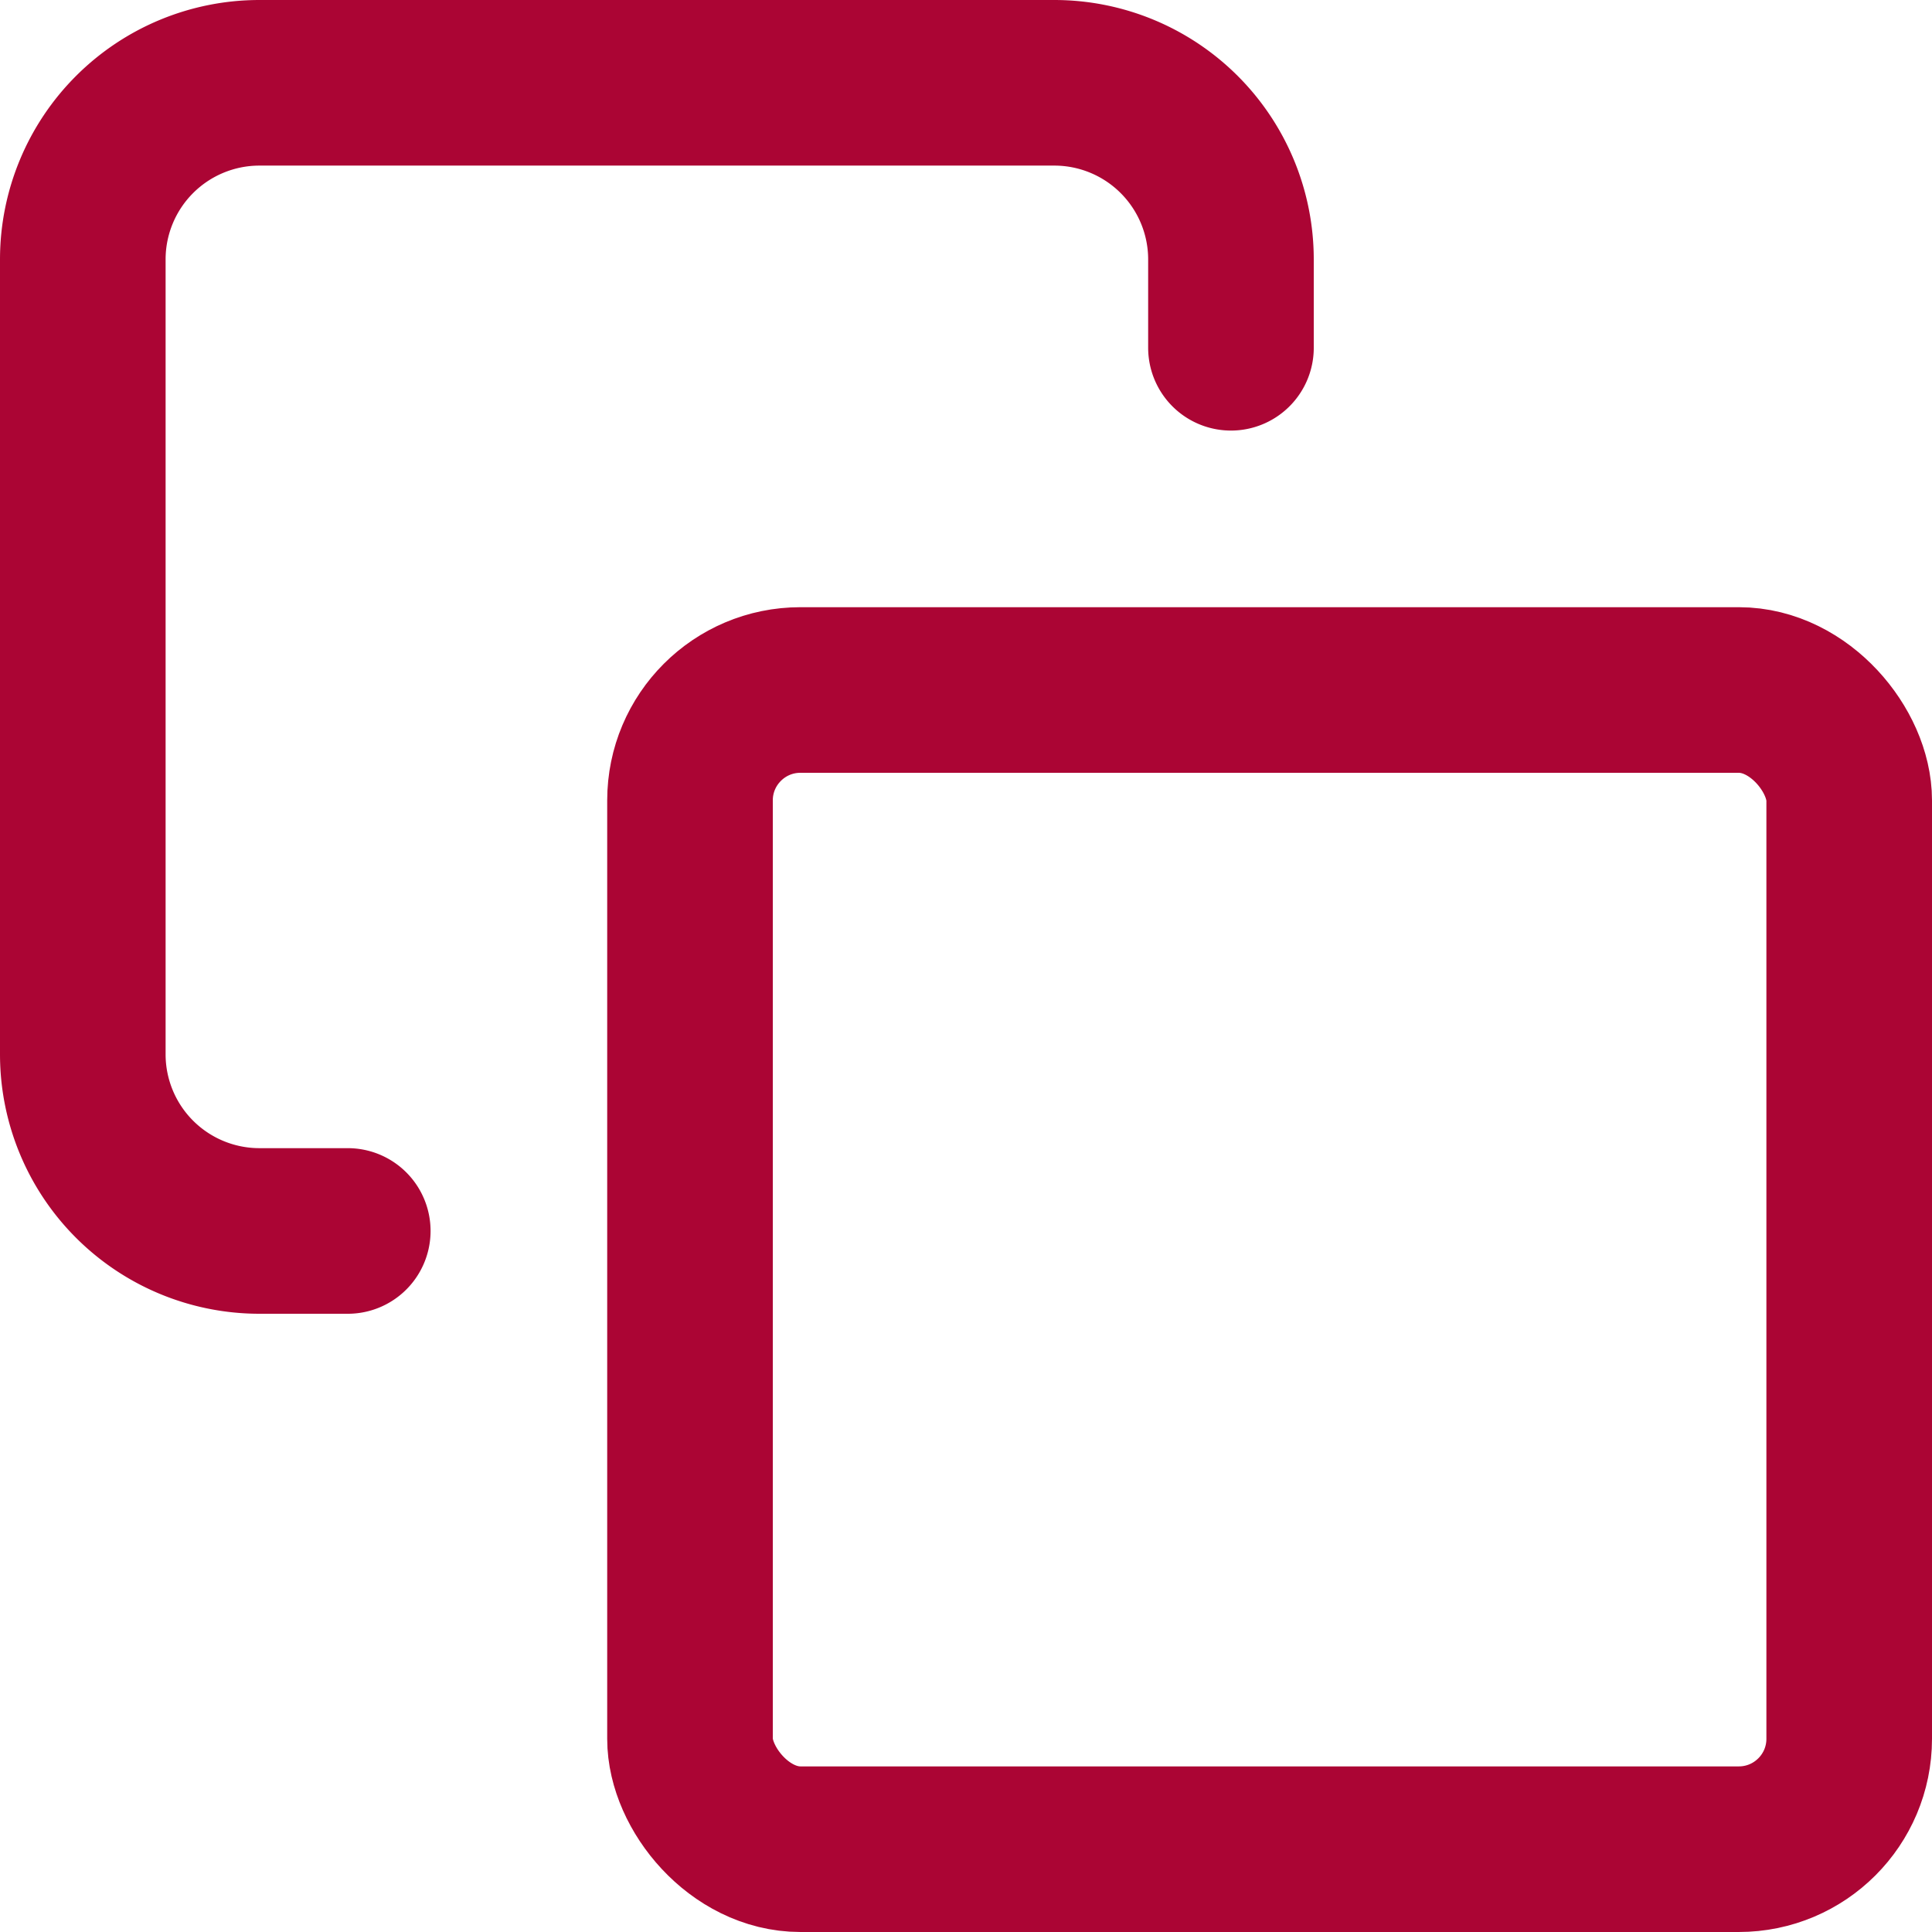
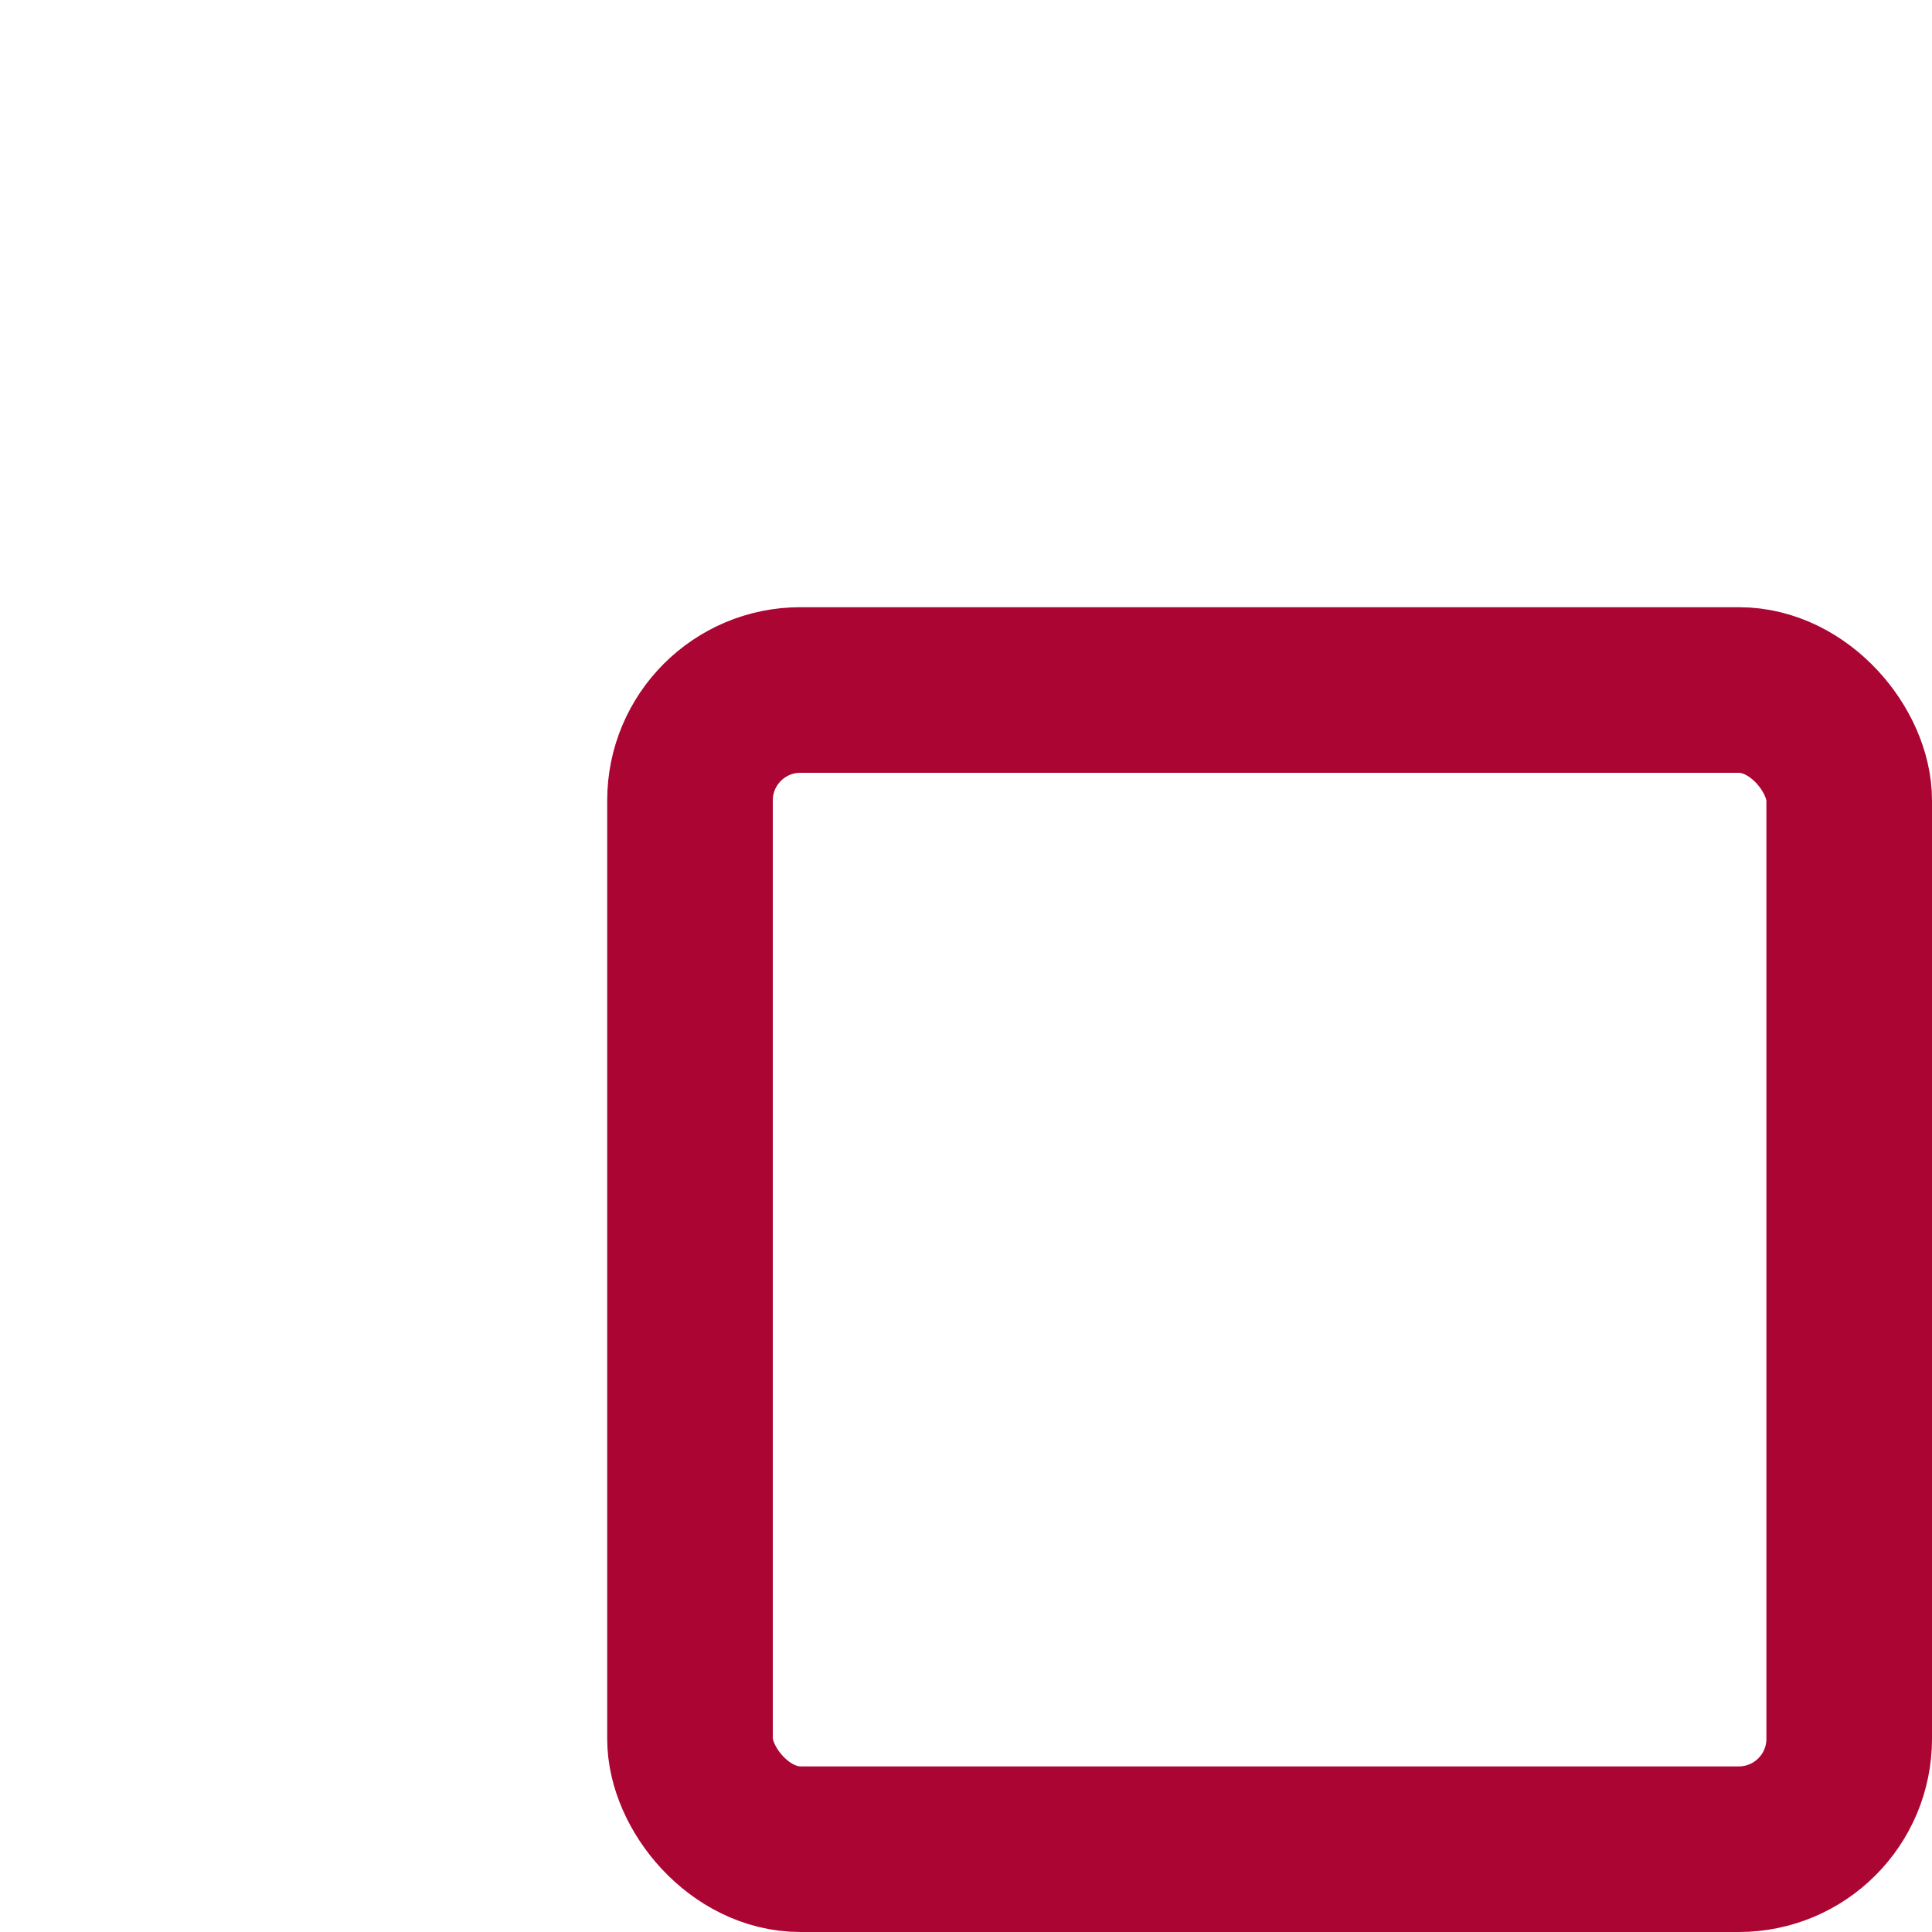
<svg xmlns="http://www.w3.org/2000/svg" width="35" height="35" viewBox="0 0 35 35">
  <g id="Page-1" transform="translate(0.5 0.5)">
    <g id="Artboard" transform="translate(1 1)">
      <g id="copy">
        <rect id="Rectangle-path" width="21" height="21" rx="2" transform="translate(11 11)" fill="none" stroke="#ab0534" stroke-linecap="round" stroke-linejoin="round" stroke-width="3" />
-         <path id="Shape" d="M4.8,20.8H3.2A3.2,3.2,0,0,1,0,17.6V3.2A3.2,3.2,0,0,1,3.2,0H17.6a3.2,3.2,0,0,1,3.2,3.2V4.8" fill="none" stroke="#ab0534" stroke-linecap="round" stroke-linejoin="round" stroke-width="3" />
      </g>
    </g>
  </g>
</svg>